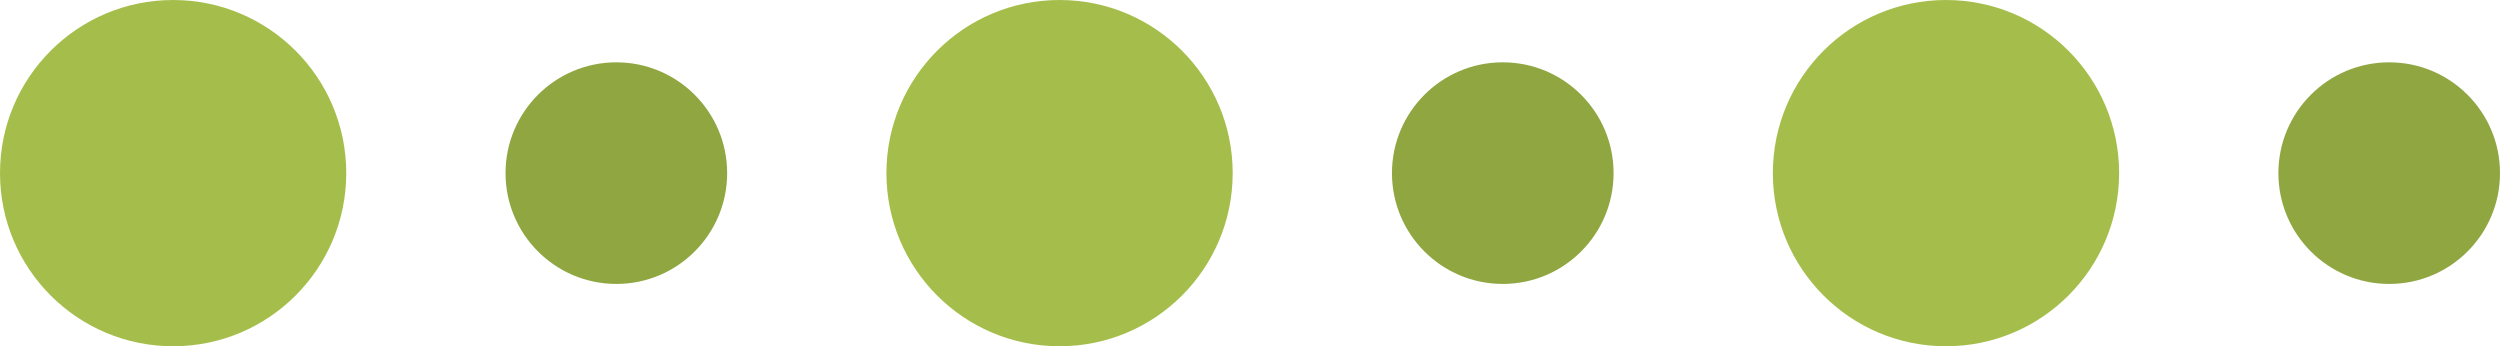
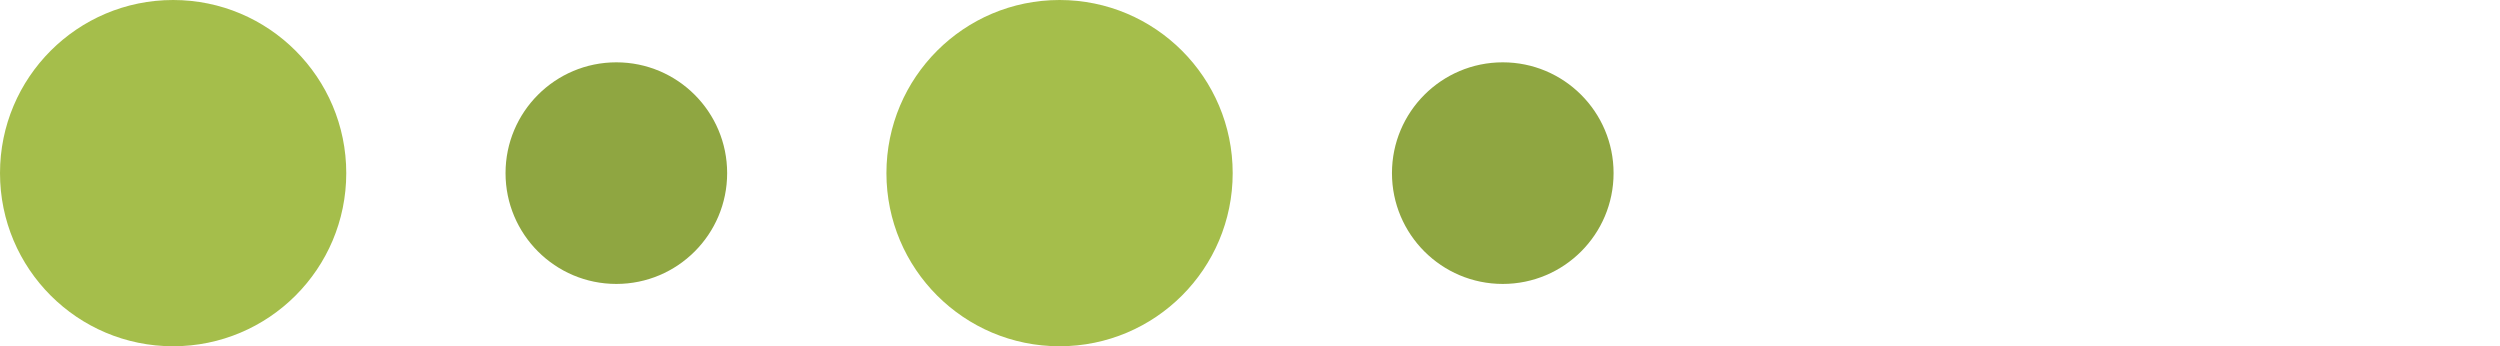
<svg xmlns="http://www.w3.org/2000/svg" id="Layer_1" x="0px" y="0px" viewBox="0 0 180.5 25" style="enable-background:new 0 0 180.5 25;" xml:space="preserve">
  <style type="text/css">	.st0{fill:#A5BE4B;}	.st1{fill:#8FA641;}</style>
  <circle class="st0" cx="12.5" cy="12.5" r="12.5" />
  <circle class="st1" cx="44.5" cy="12.5" r="8" />
  <circle class="st0" cx="76.5" cy="12.5" r="12.5" />
  <circle class="st1" cx="108.5" cy="12.5" r="8" />
-   <circle class="st0" cx="140.5" cy="12.5" r="12.5" />
-   <circle class="st1" cx="172.5" cy="12.5" r="8" />
</svg>